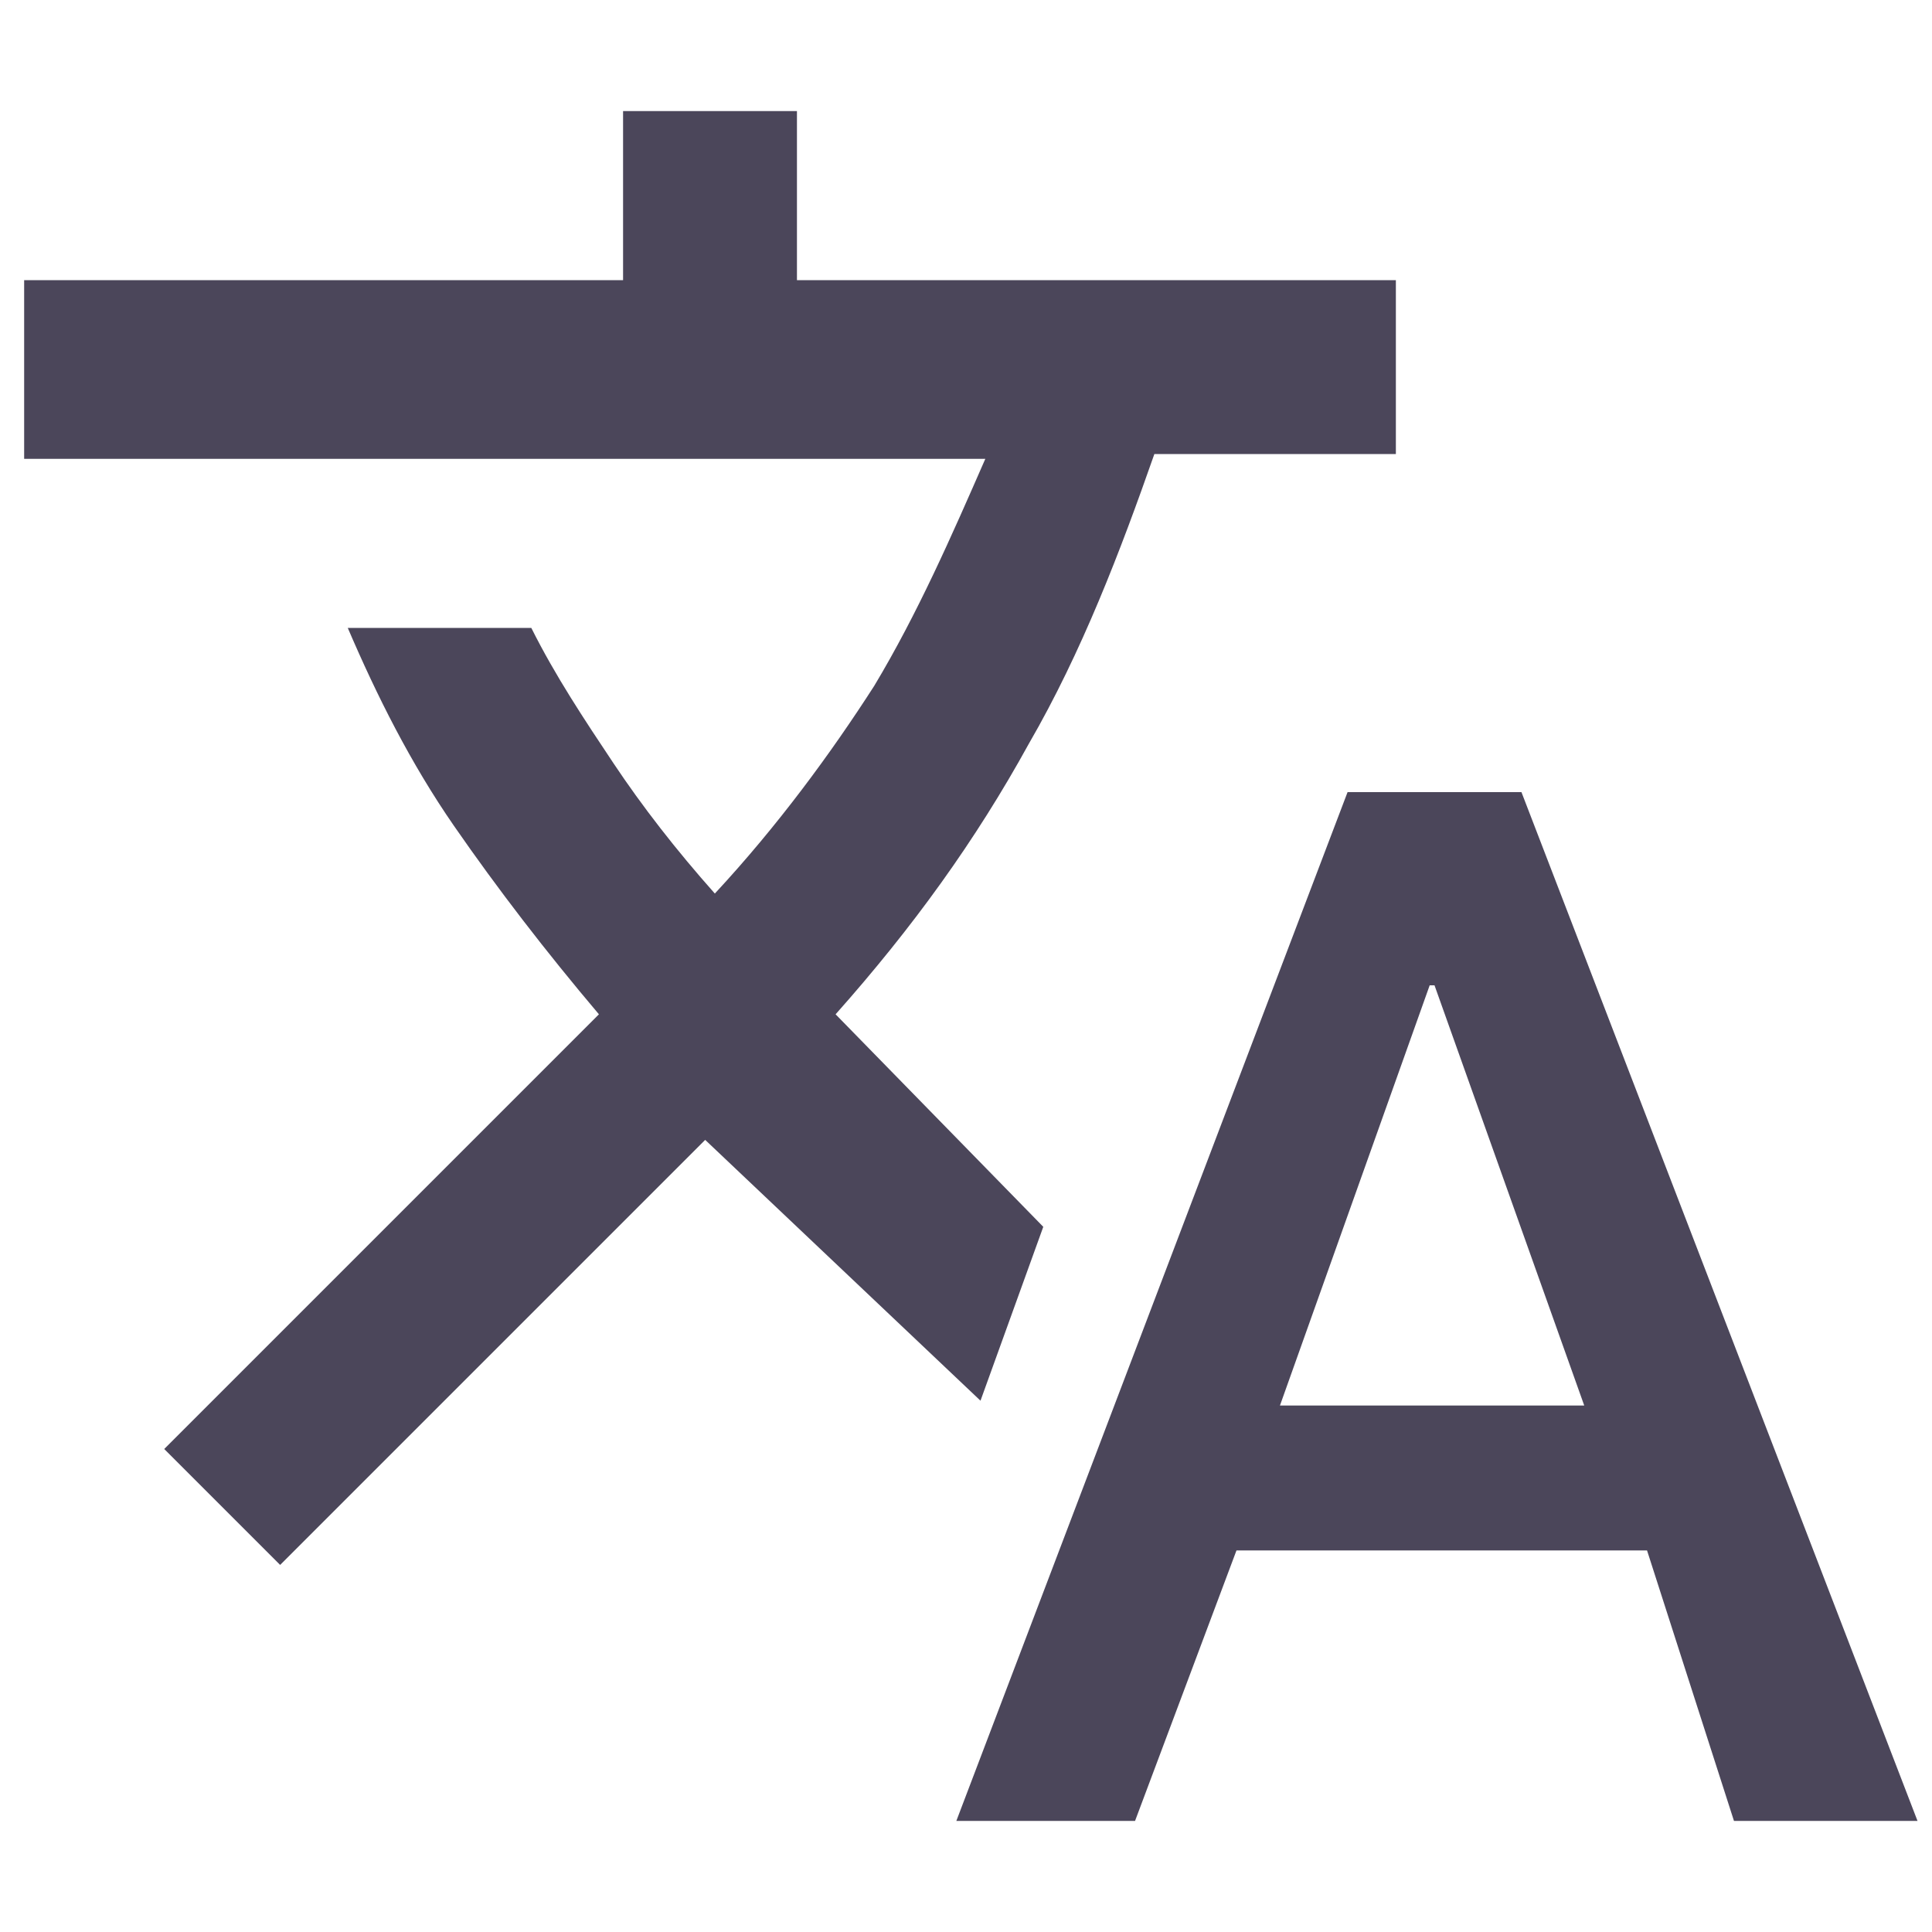
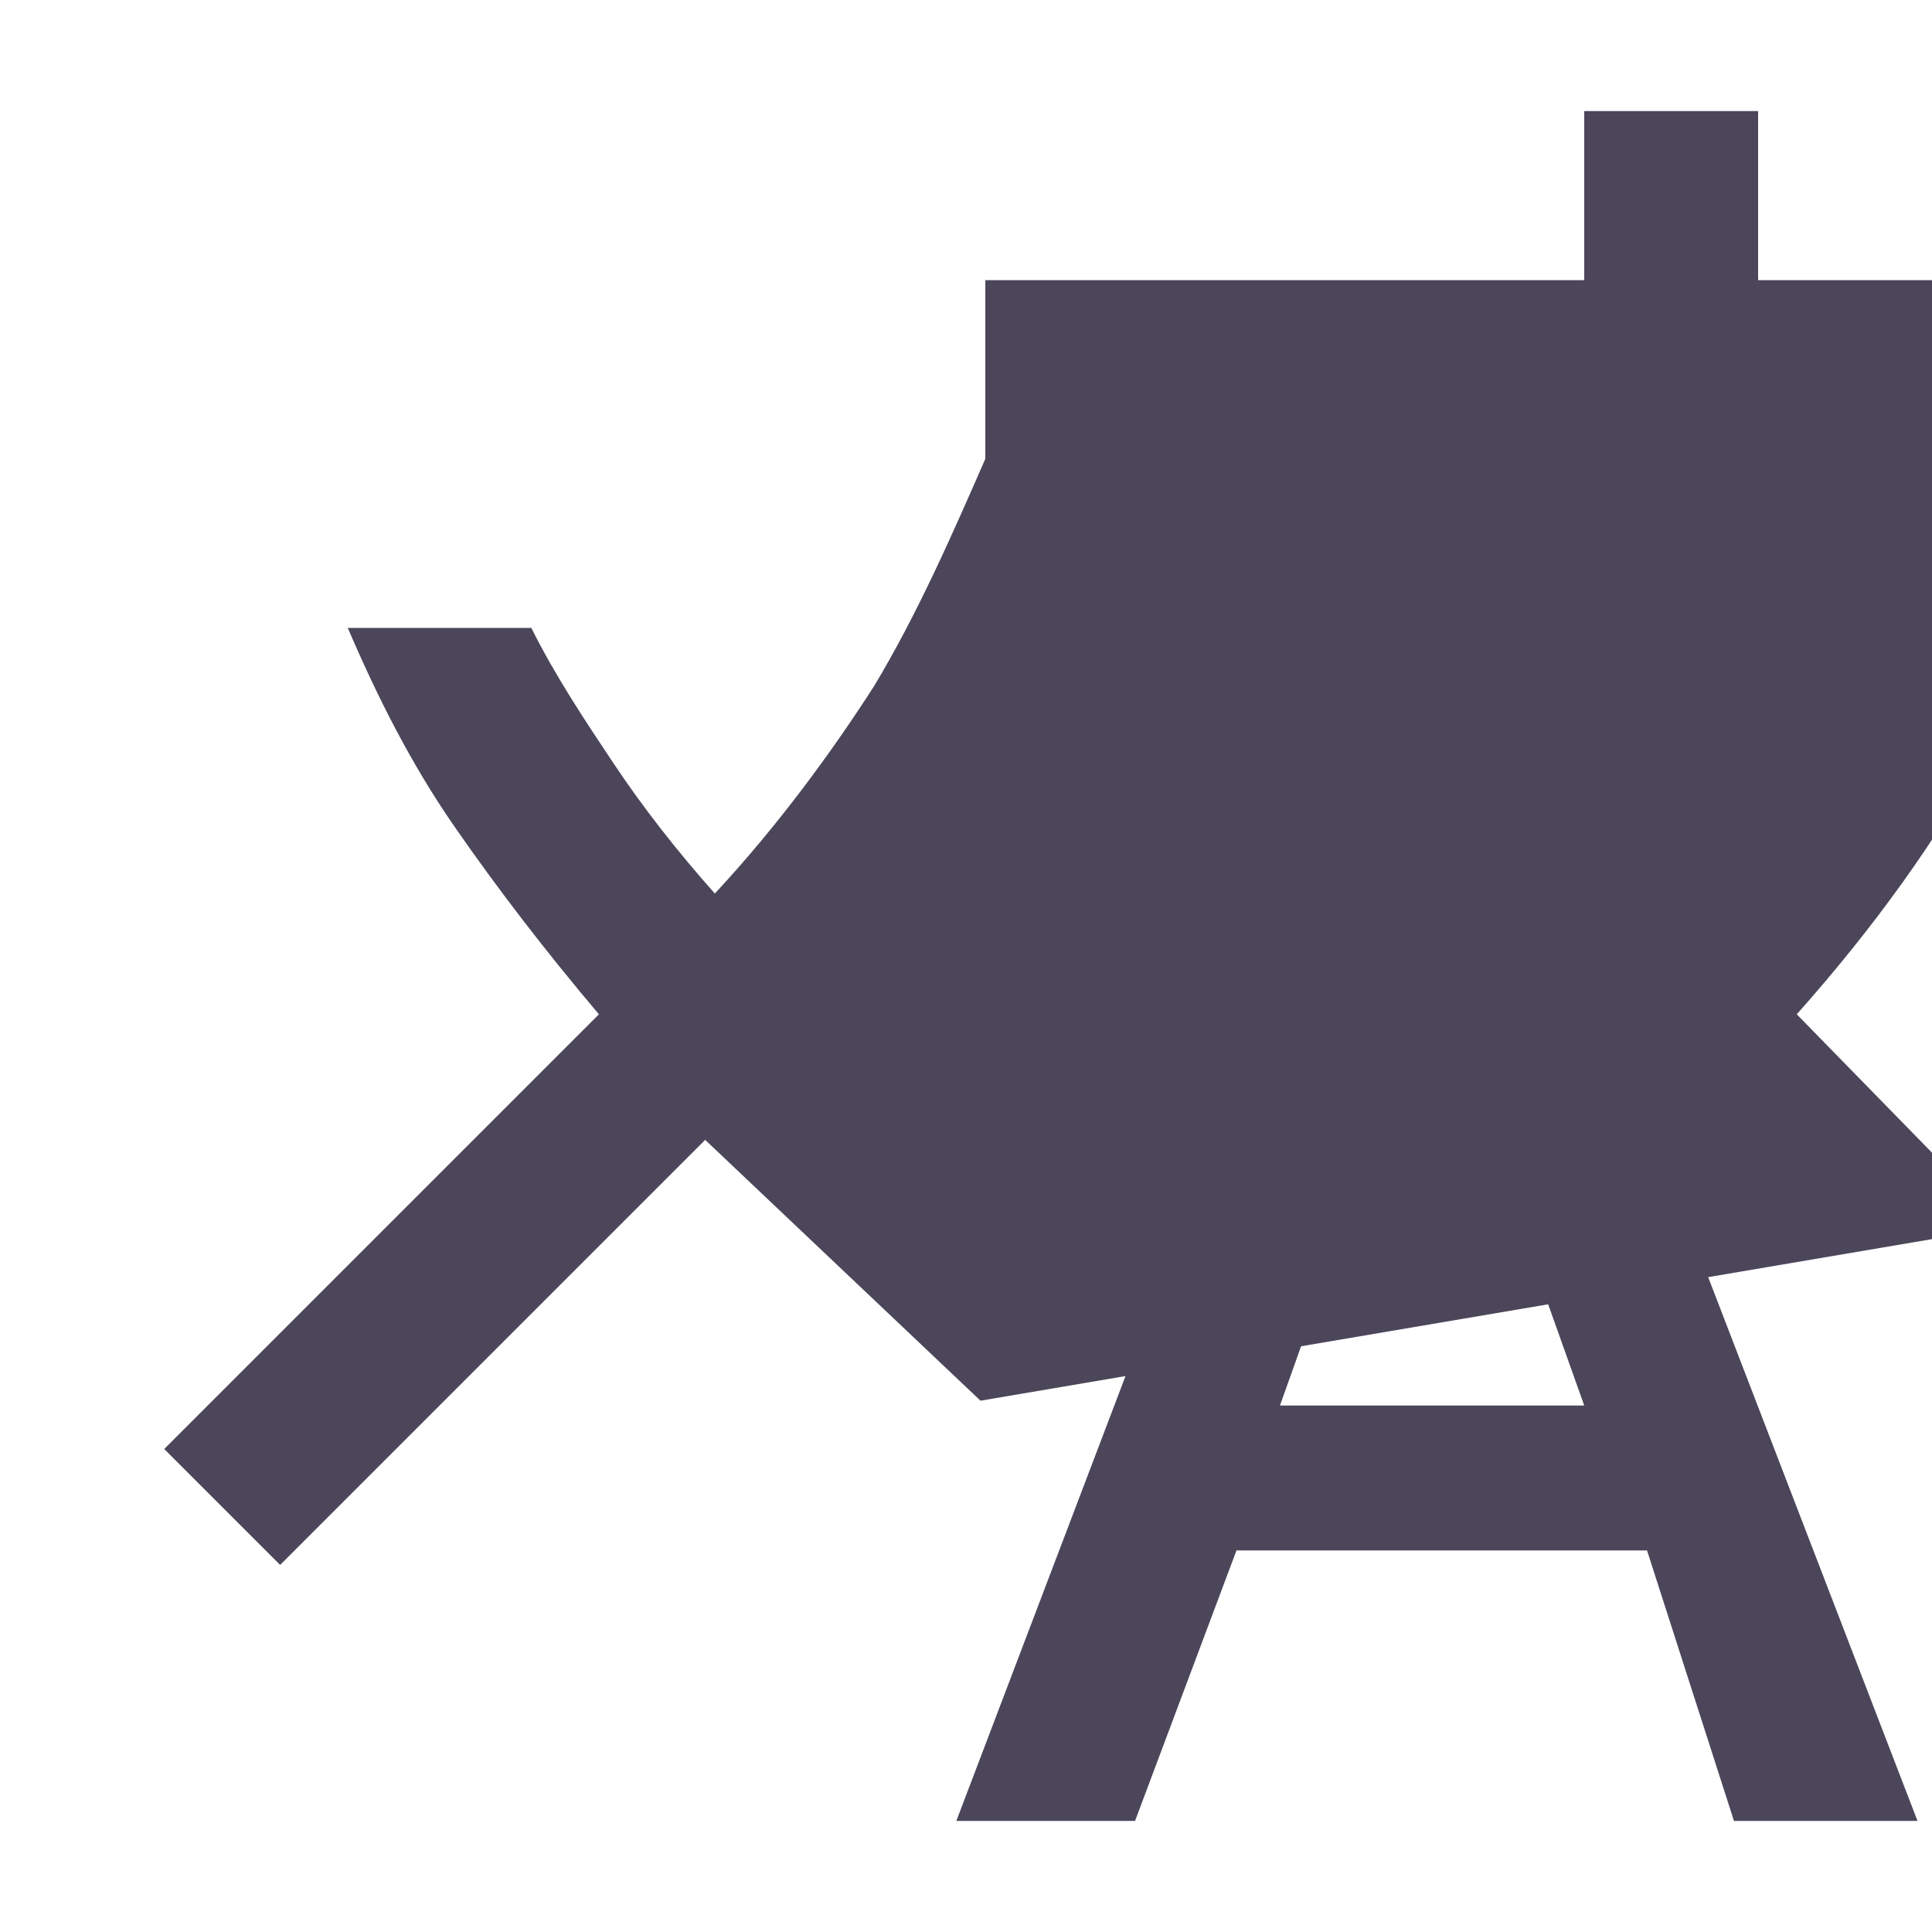
<svg xmlns="http://www.w3.org/2000/svg" version="1.1" id="Layer_1" x="0px" y="0px" viewBox="0 0 40 40" style="enable-background:new 0 0 40 40;" xml:space="preserve">
  <style type="text/css">
	.st0{fill:#4B465A;}
</style>
-   <path class="st0" d="M19.8,37.7l8.1-21.3h3.6l8.2,21.3h-3.8l-1.8-5.6h-8.5l-2.1,5.6H19.8z M26.5,29.1h6.3l-3.1-8.7h-0.1L26.5,29.1z   M5.8,32.4L3.4,30l9-9c-1.1-1.3-2.1-2.6-3-3.9s-1.6-2.7-2.2-4.1H11c0.5,1,1.1,1.9,1.7,2.8c0.6,0.9,1.3,1.8,2.1,2.7  c1.3-1.4,2.4-2.9,3.3-4.3c0.9-1.5,1.6-3.1,2.3-4.7H0.5V5.8h12.4V2.3h3.6v3.5h12.4v3.6h-5c-0.7,2-1.5,4.1-2.6,6c-1.1,2-2.4,3.8-4,5.6  l4.3,4.4L20.3,29l-5.7-5.4L5.8,32.4z" />
+   <path class="st0" d="M19.8,37.7l8.1-21.3h3.6l8.2,21.3h-3.8l-1.8-5.6h-8.5l-2.1,5.6H19.8z M26.5,29.1h6.3l-3.1-8.7h-0.1L26.5,29.1z   M5.8,32.4L3.4,30l9-9c-1.1-1.3-2.1-2.6-3-3.9s-1.6-2.7-2.2-4.1H11c0.5,1,1.1,1.9,1.7,2.8c0.6,0.9,1.3,1.8,2.1,2.7  c1.3-1.4,2.4-2.9,3.3-4.3c0.9-1.5,1.6-3.1,2.3-4.7V5.8h12.4V2.3h3.6v3.5h12.4v3.6h-5c-0.7,2-1.5,4.1-2.6,6c-1.1,2-2.4,3.8-4,5.6  l4.3,4.4L20.3,29l-5.7-5.4L5.8,32.4z" />
</svg>